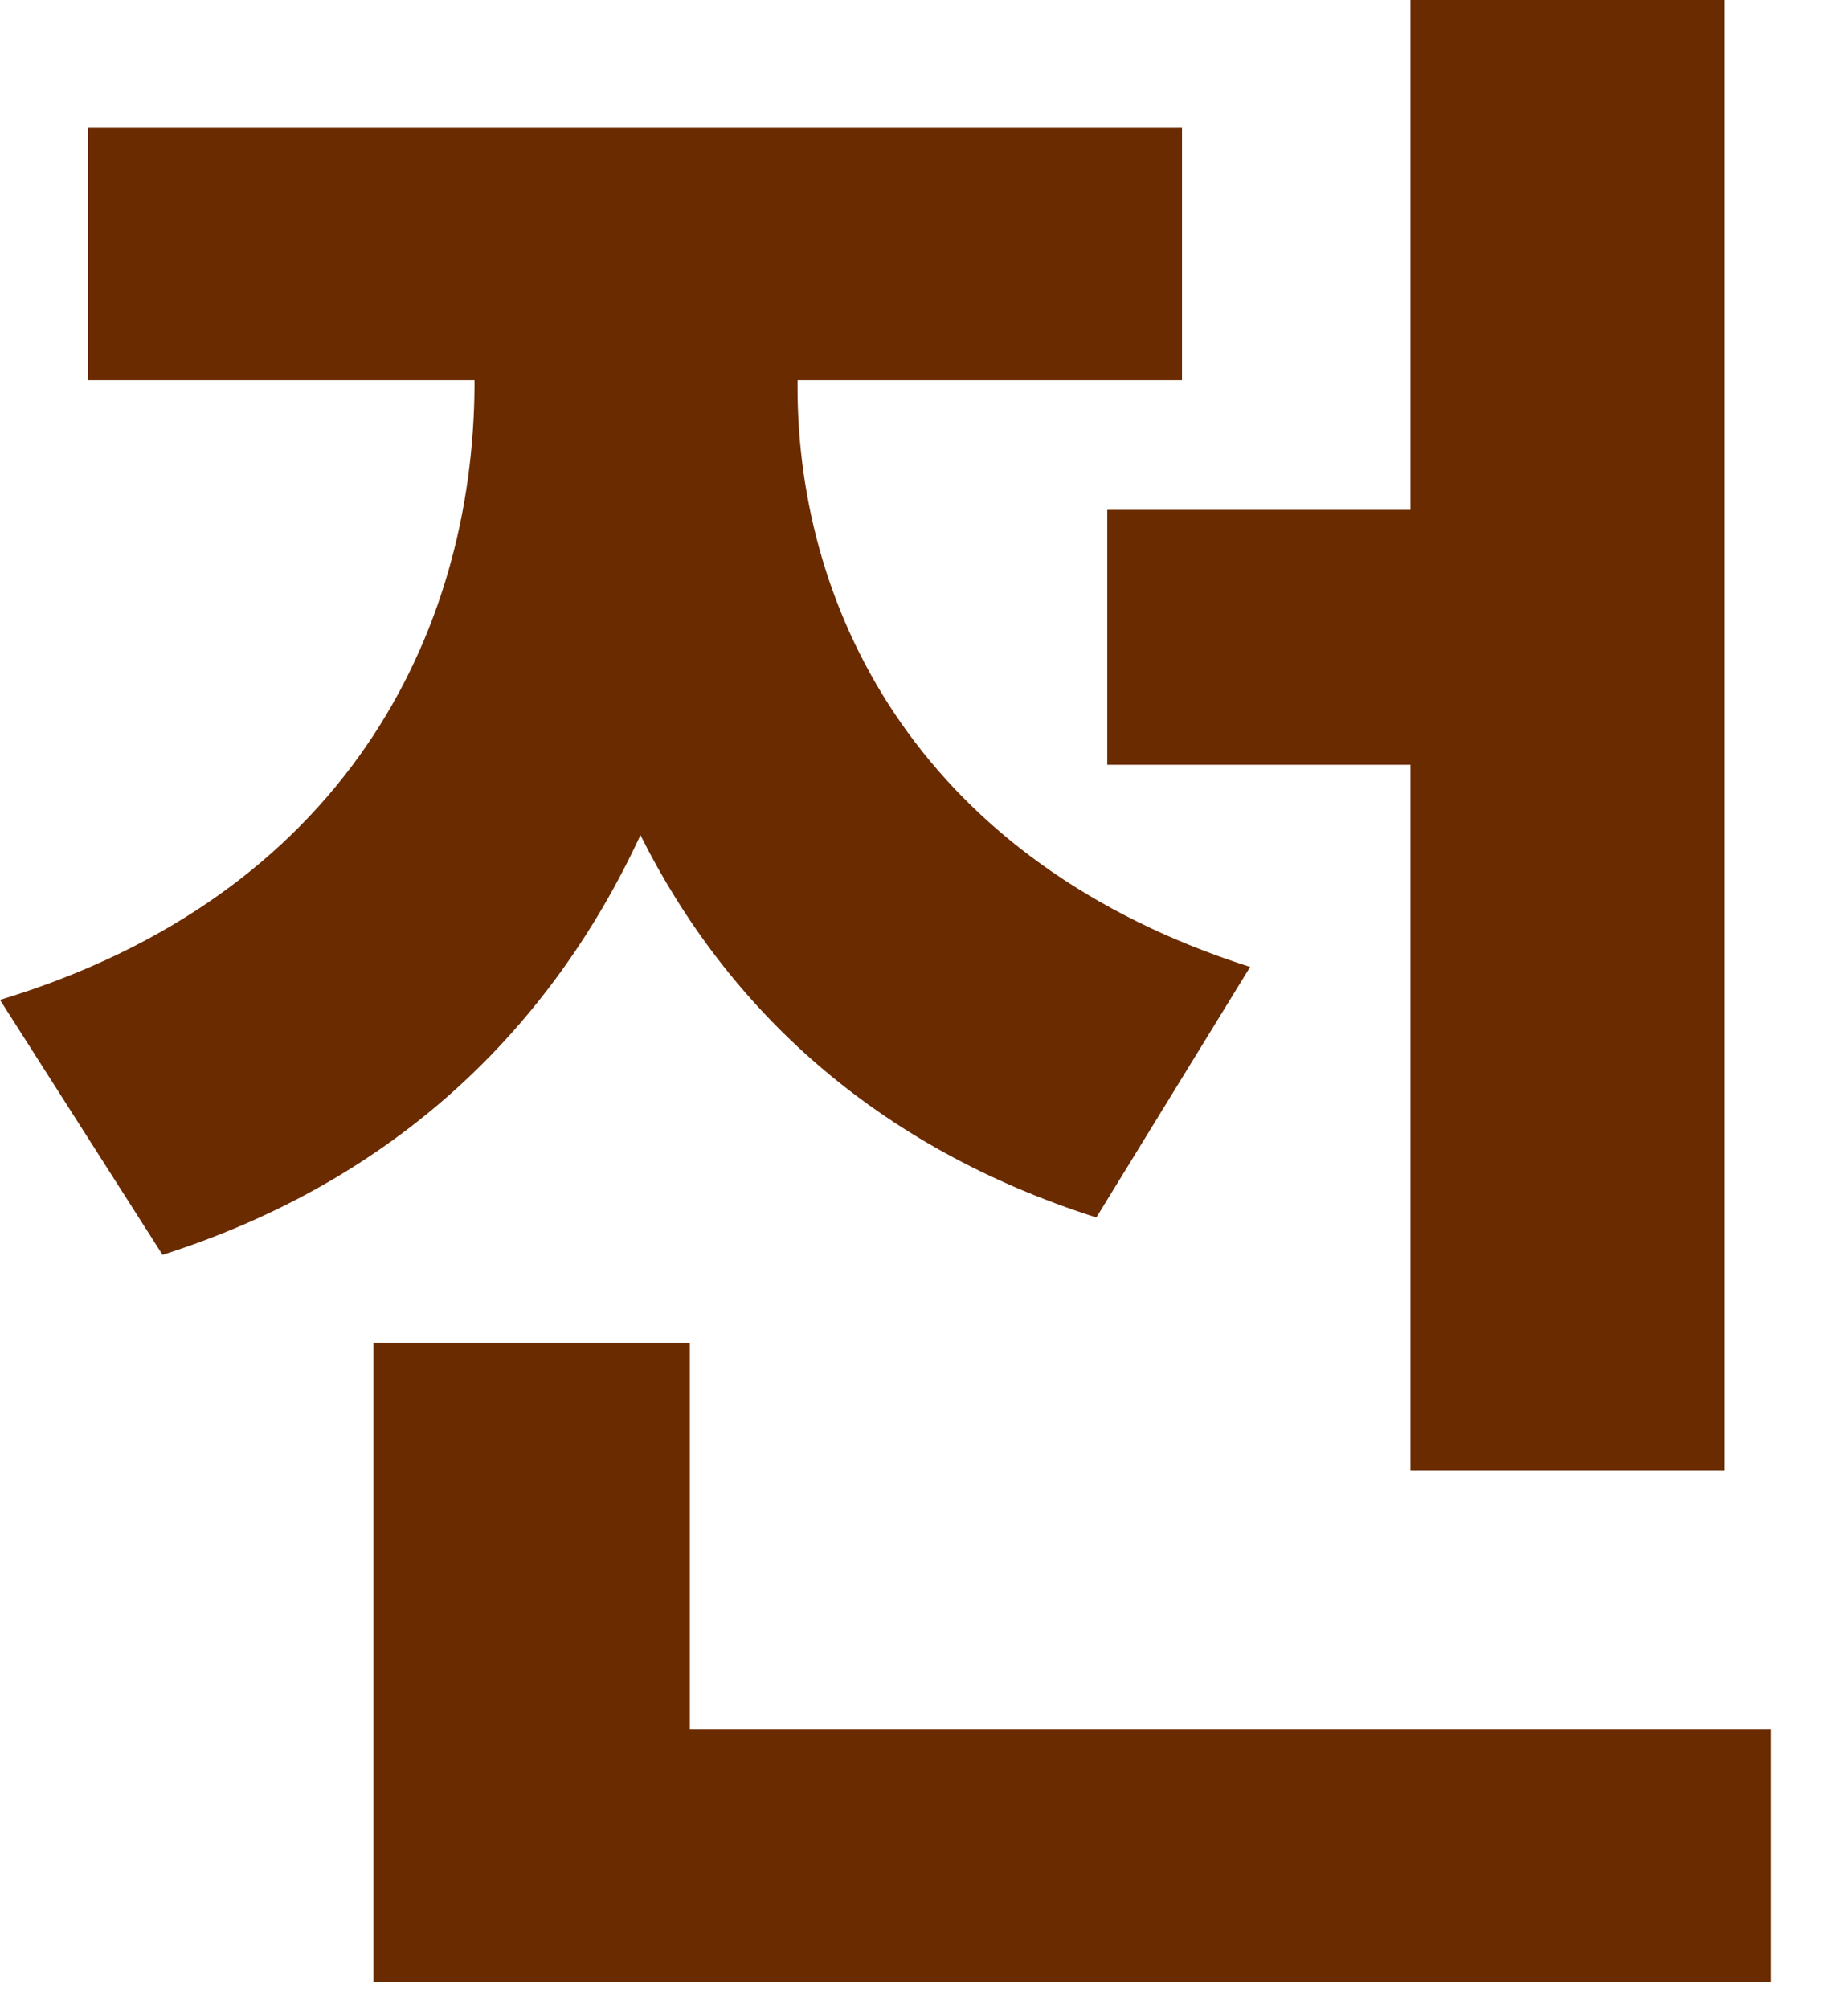
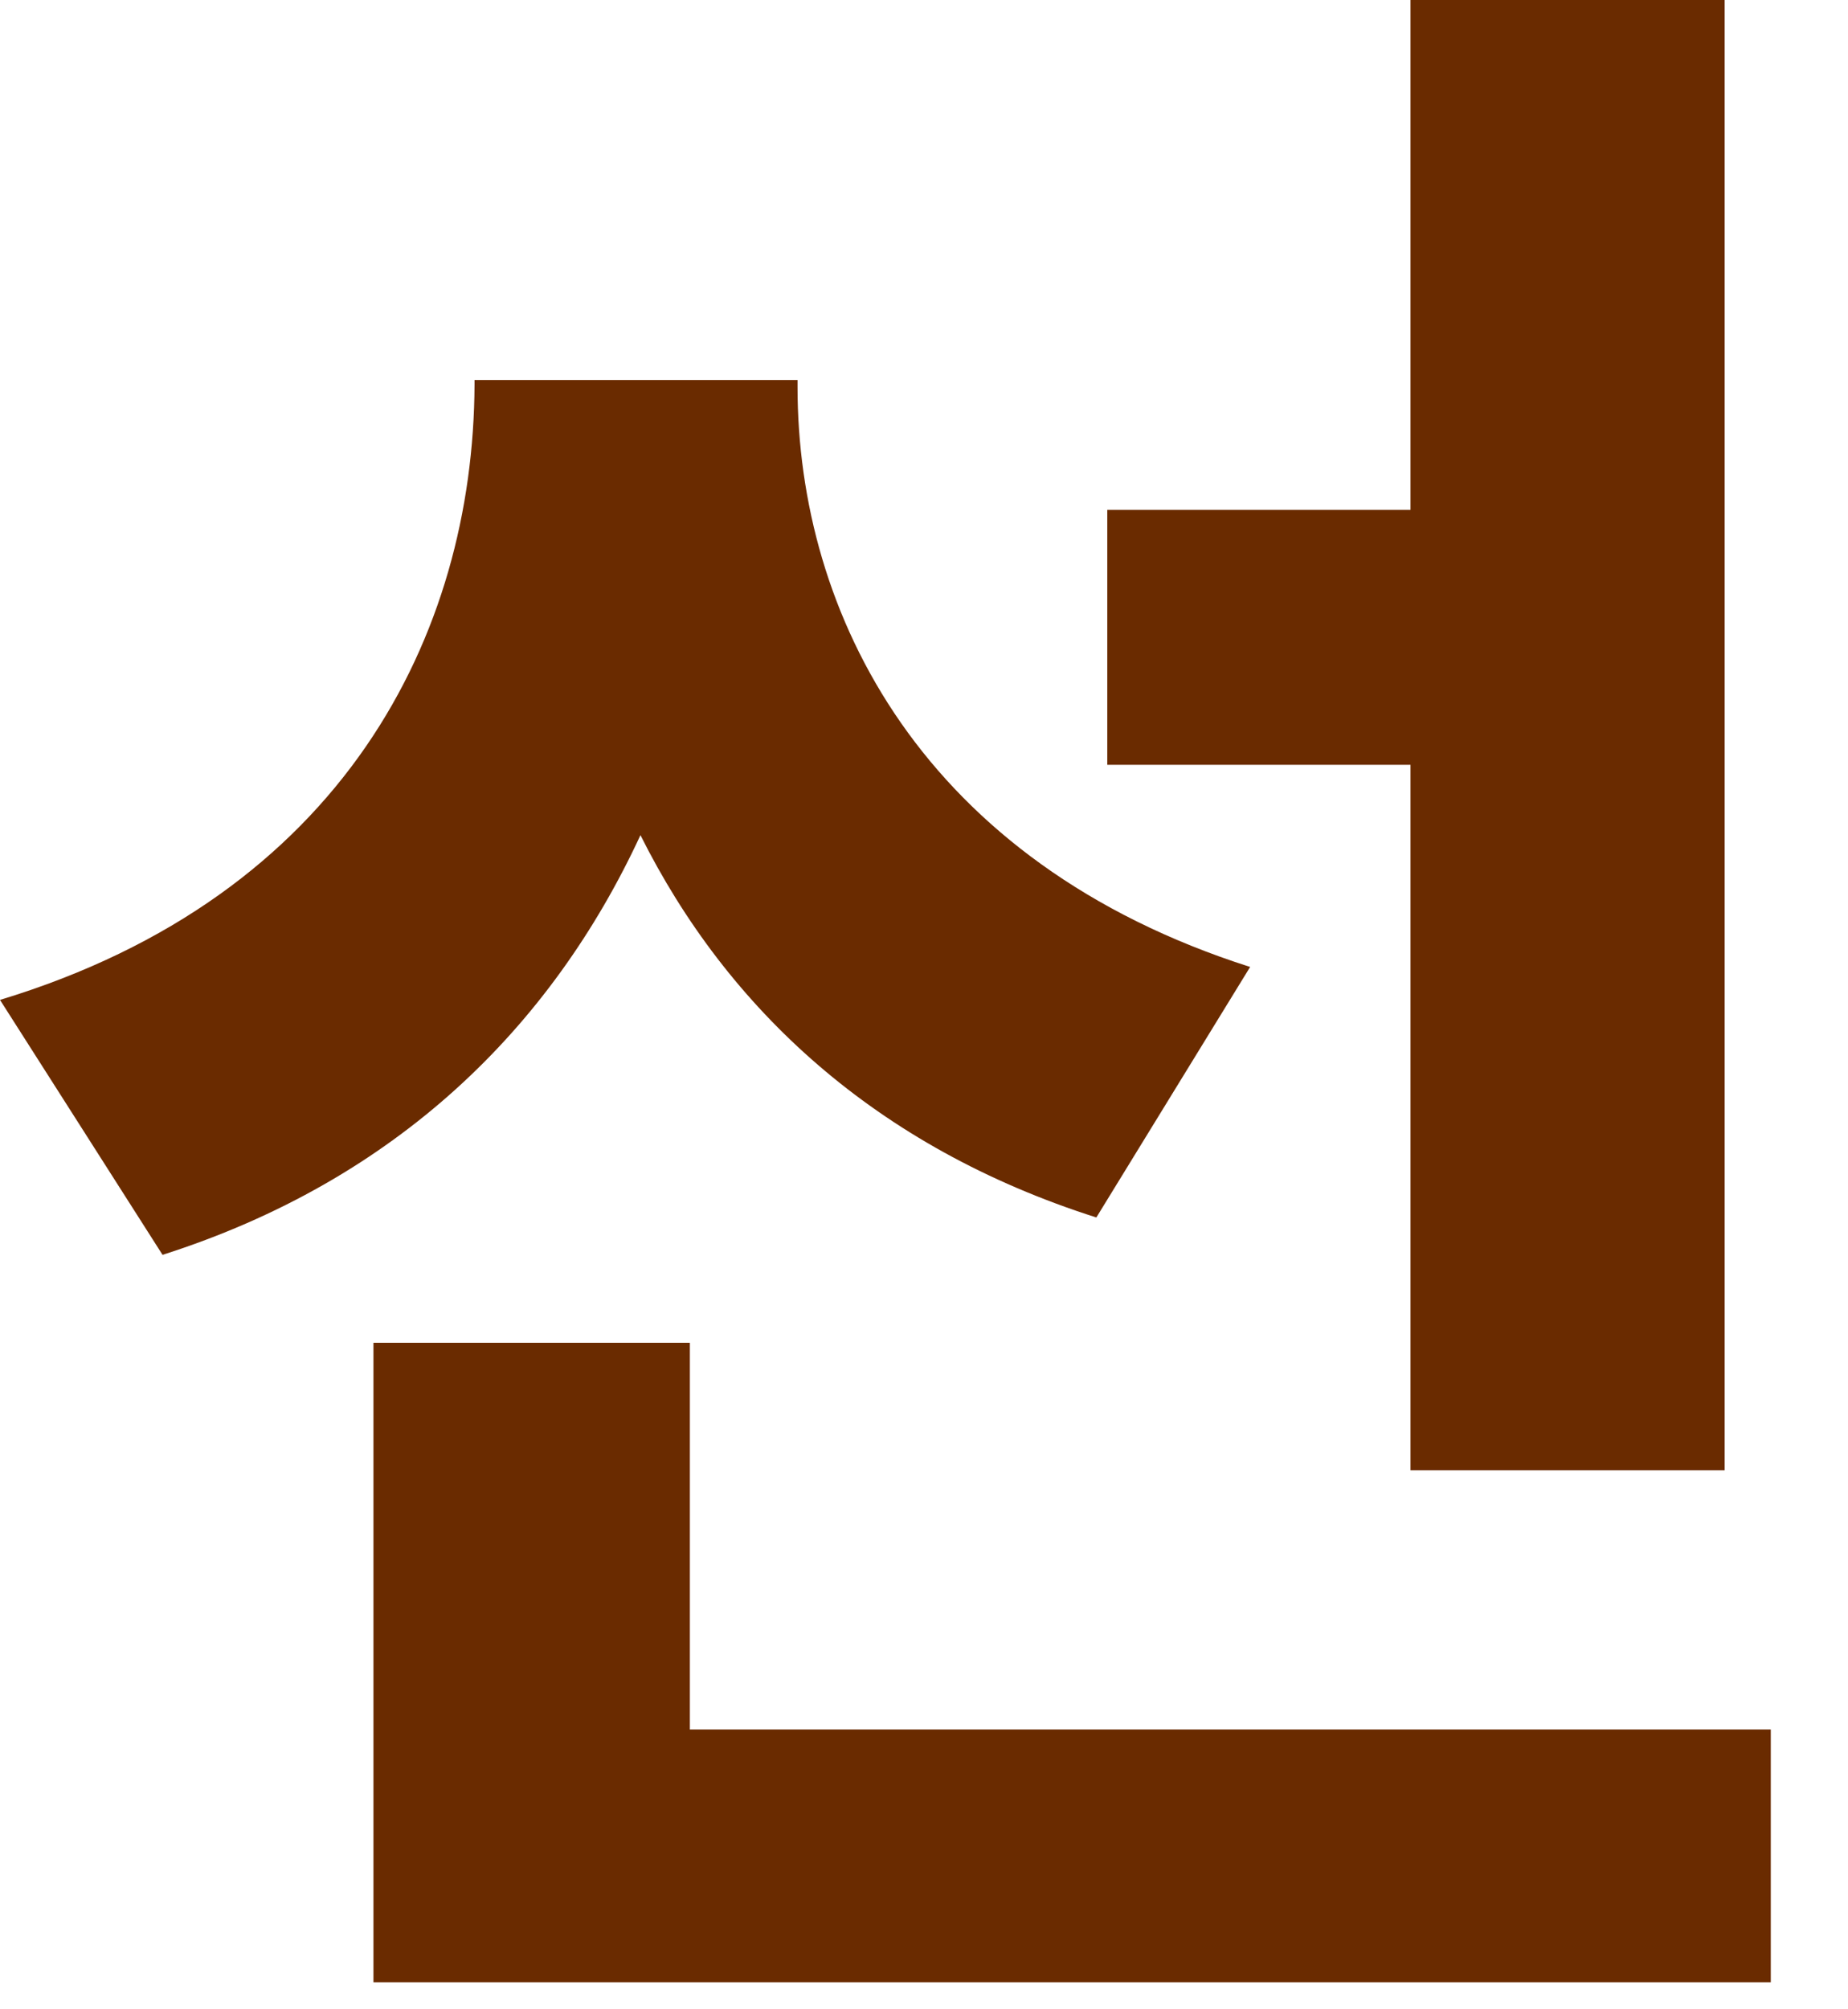
<svg xmlns="http://www.w3.org/2000/svg" fill="none" height="100%" overflow="visible" preserveAspectRatio="none" style="display: block;" viewBox="0 0 23 25" width="100%">
-   <path d="M21.465 0V18.293H17.555V9.516H13.781V6.344H17.555V0H21.465ZM0 12.441C4.279 11.143 5.893 7.889 5.906 4.785V4.73H1.094V1.586H14.711V4.73H9.926V4.812C9.926 7.643 11.484 10.732 15.559 12.031L13.645 15.148C10.896 14.273 9.051 12.551 7.971 10.391C6.863 12.783 4.936 14.684 2.023 15.613L0 12.441ZM4.648 24.664V16.707H8.586V21.52H22.039V24.664H4.648Z" fill="#6A2B00" id="Vector" />
+   <path d="M21.465 0V18.293H17.555V9.516H13.781V6.344H17.555V0H21.465ZM0 12.441C4.279 11.143 5.893 7.889 5.906 4.785V4.73H1.094H14.711V4.73H9.926V4.812C9.926 7.643 11.484 10.732 15.559 12.031L13.645 15.148C10.896 14.273 9.051 12.551 7.971 10.391C6.863 12.783 4.936 14.684 2.023 15.613L0 12.441ZM4.648 24.664V16.707H8.586V21.52H22.039V24.664H4.648Z" fill="#6A2B00" id="Vector" />
</svg>